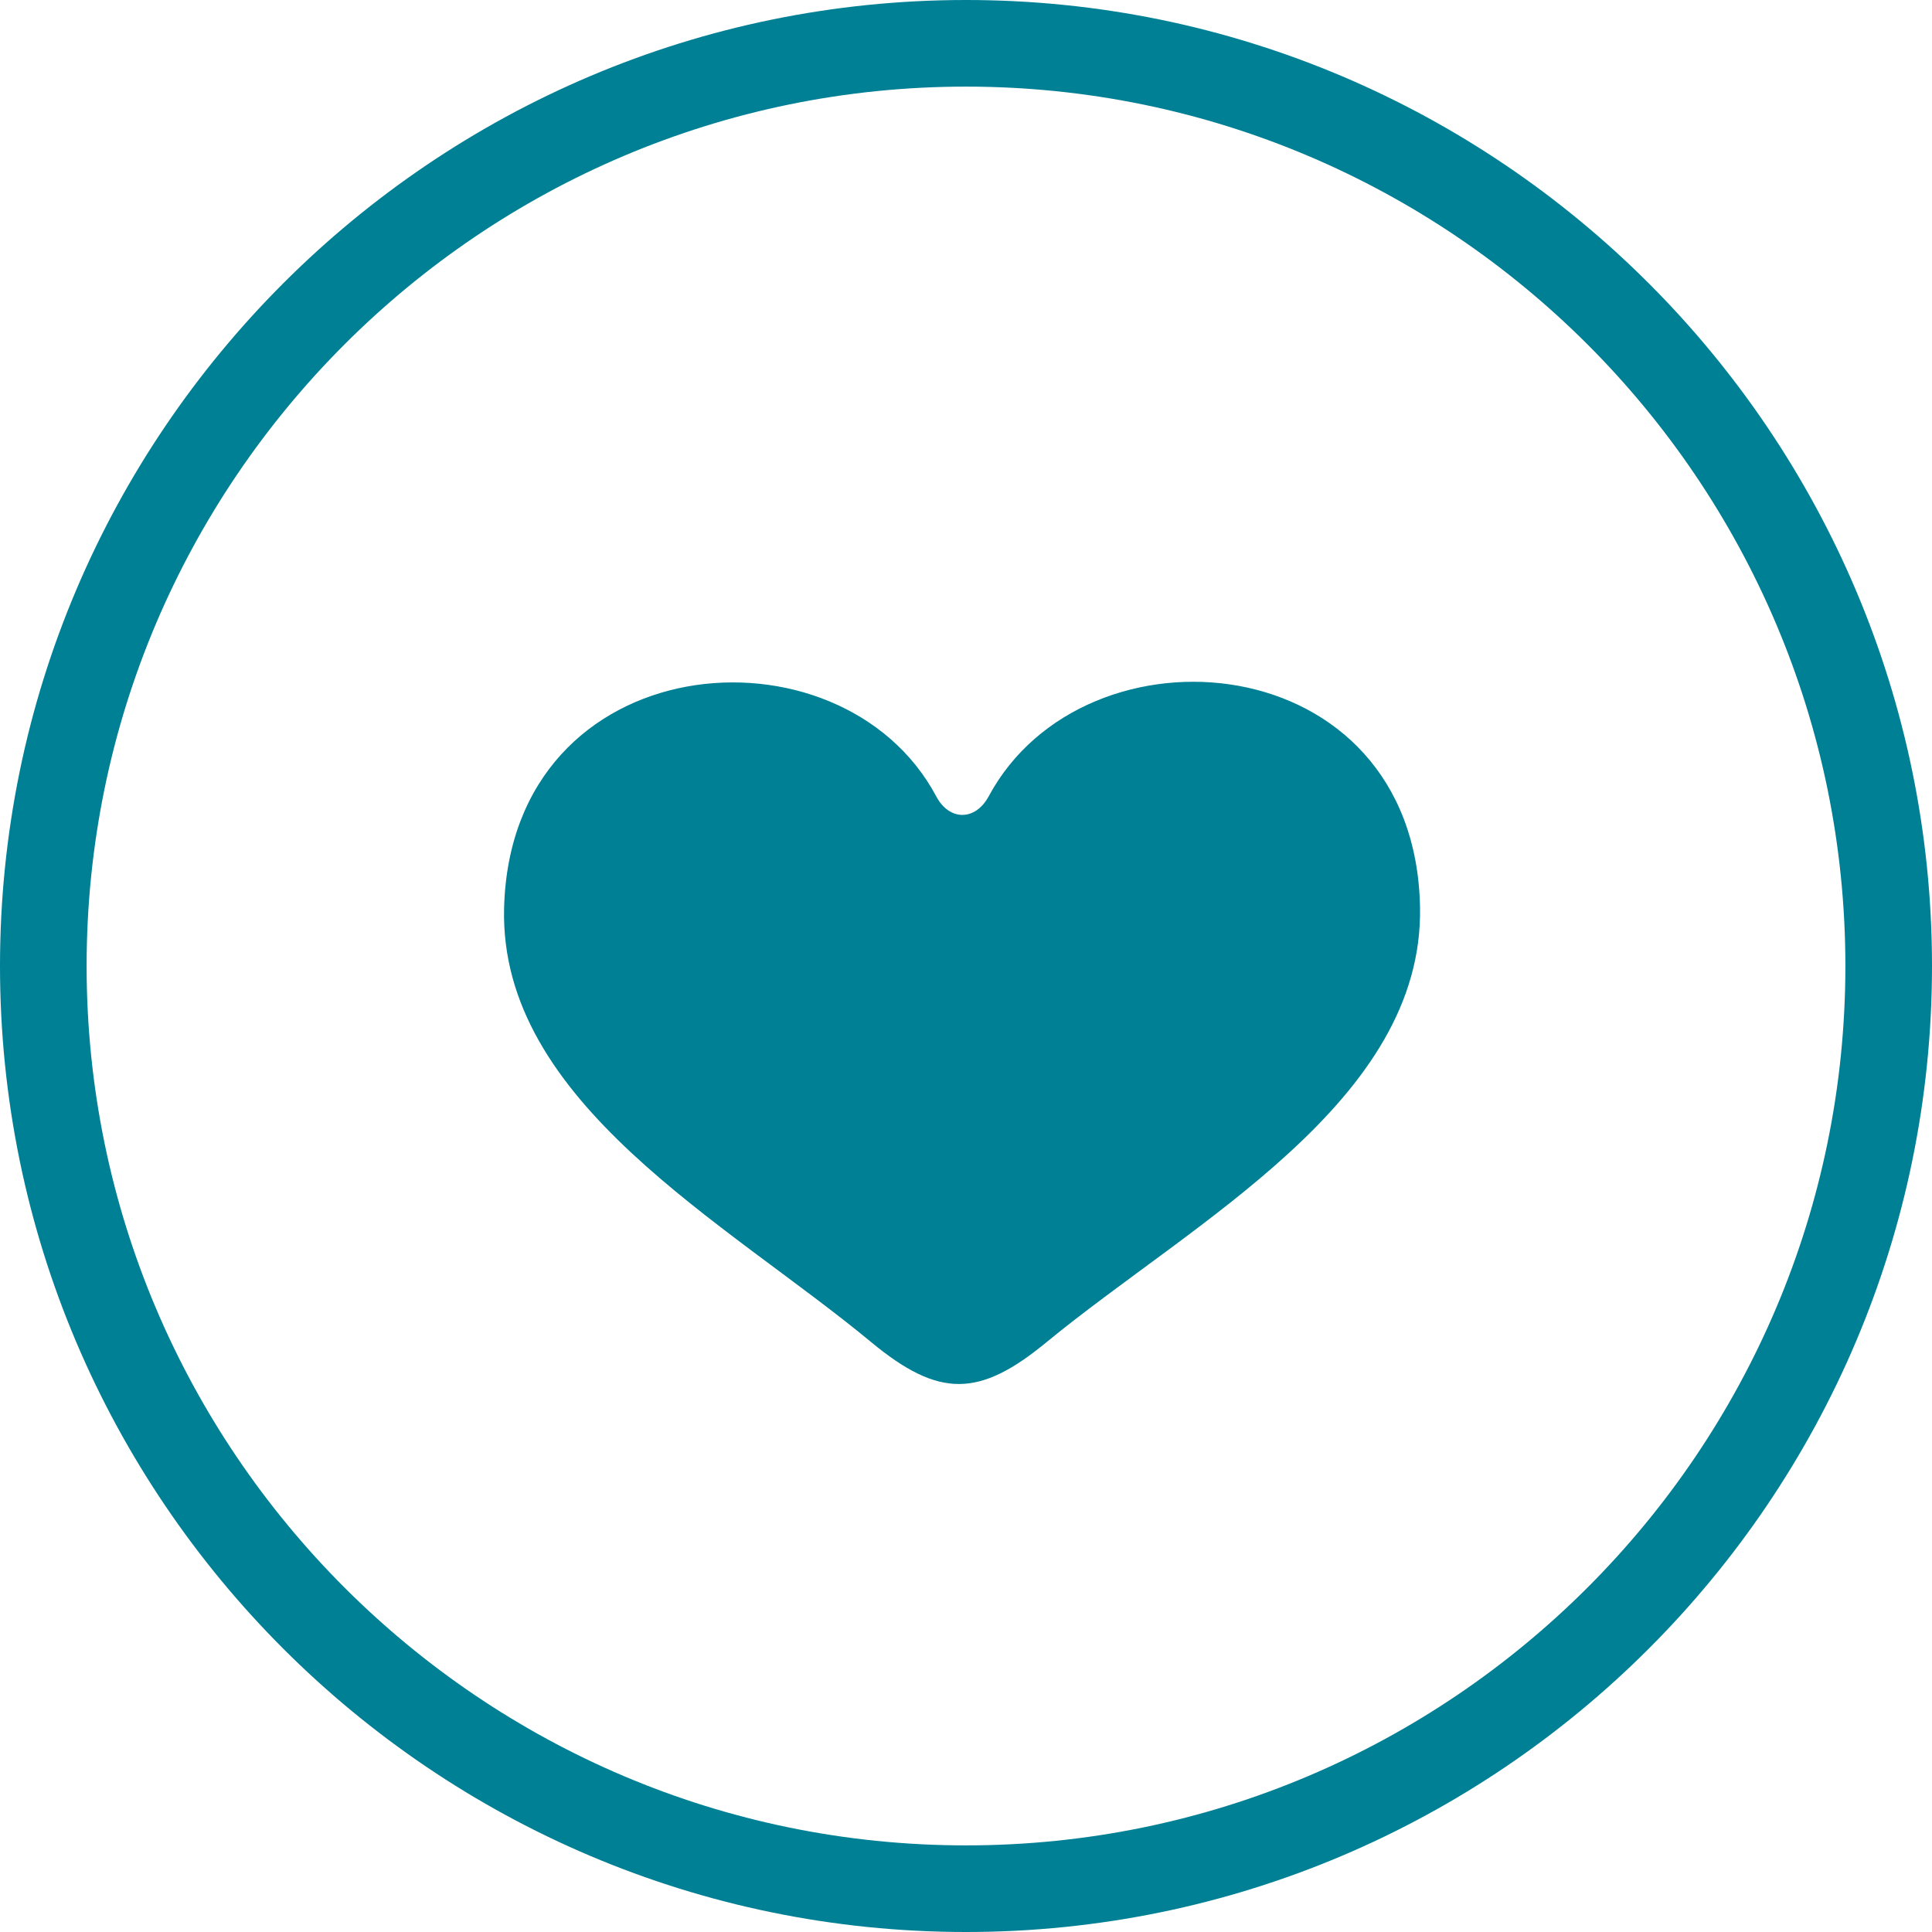
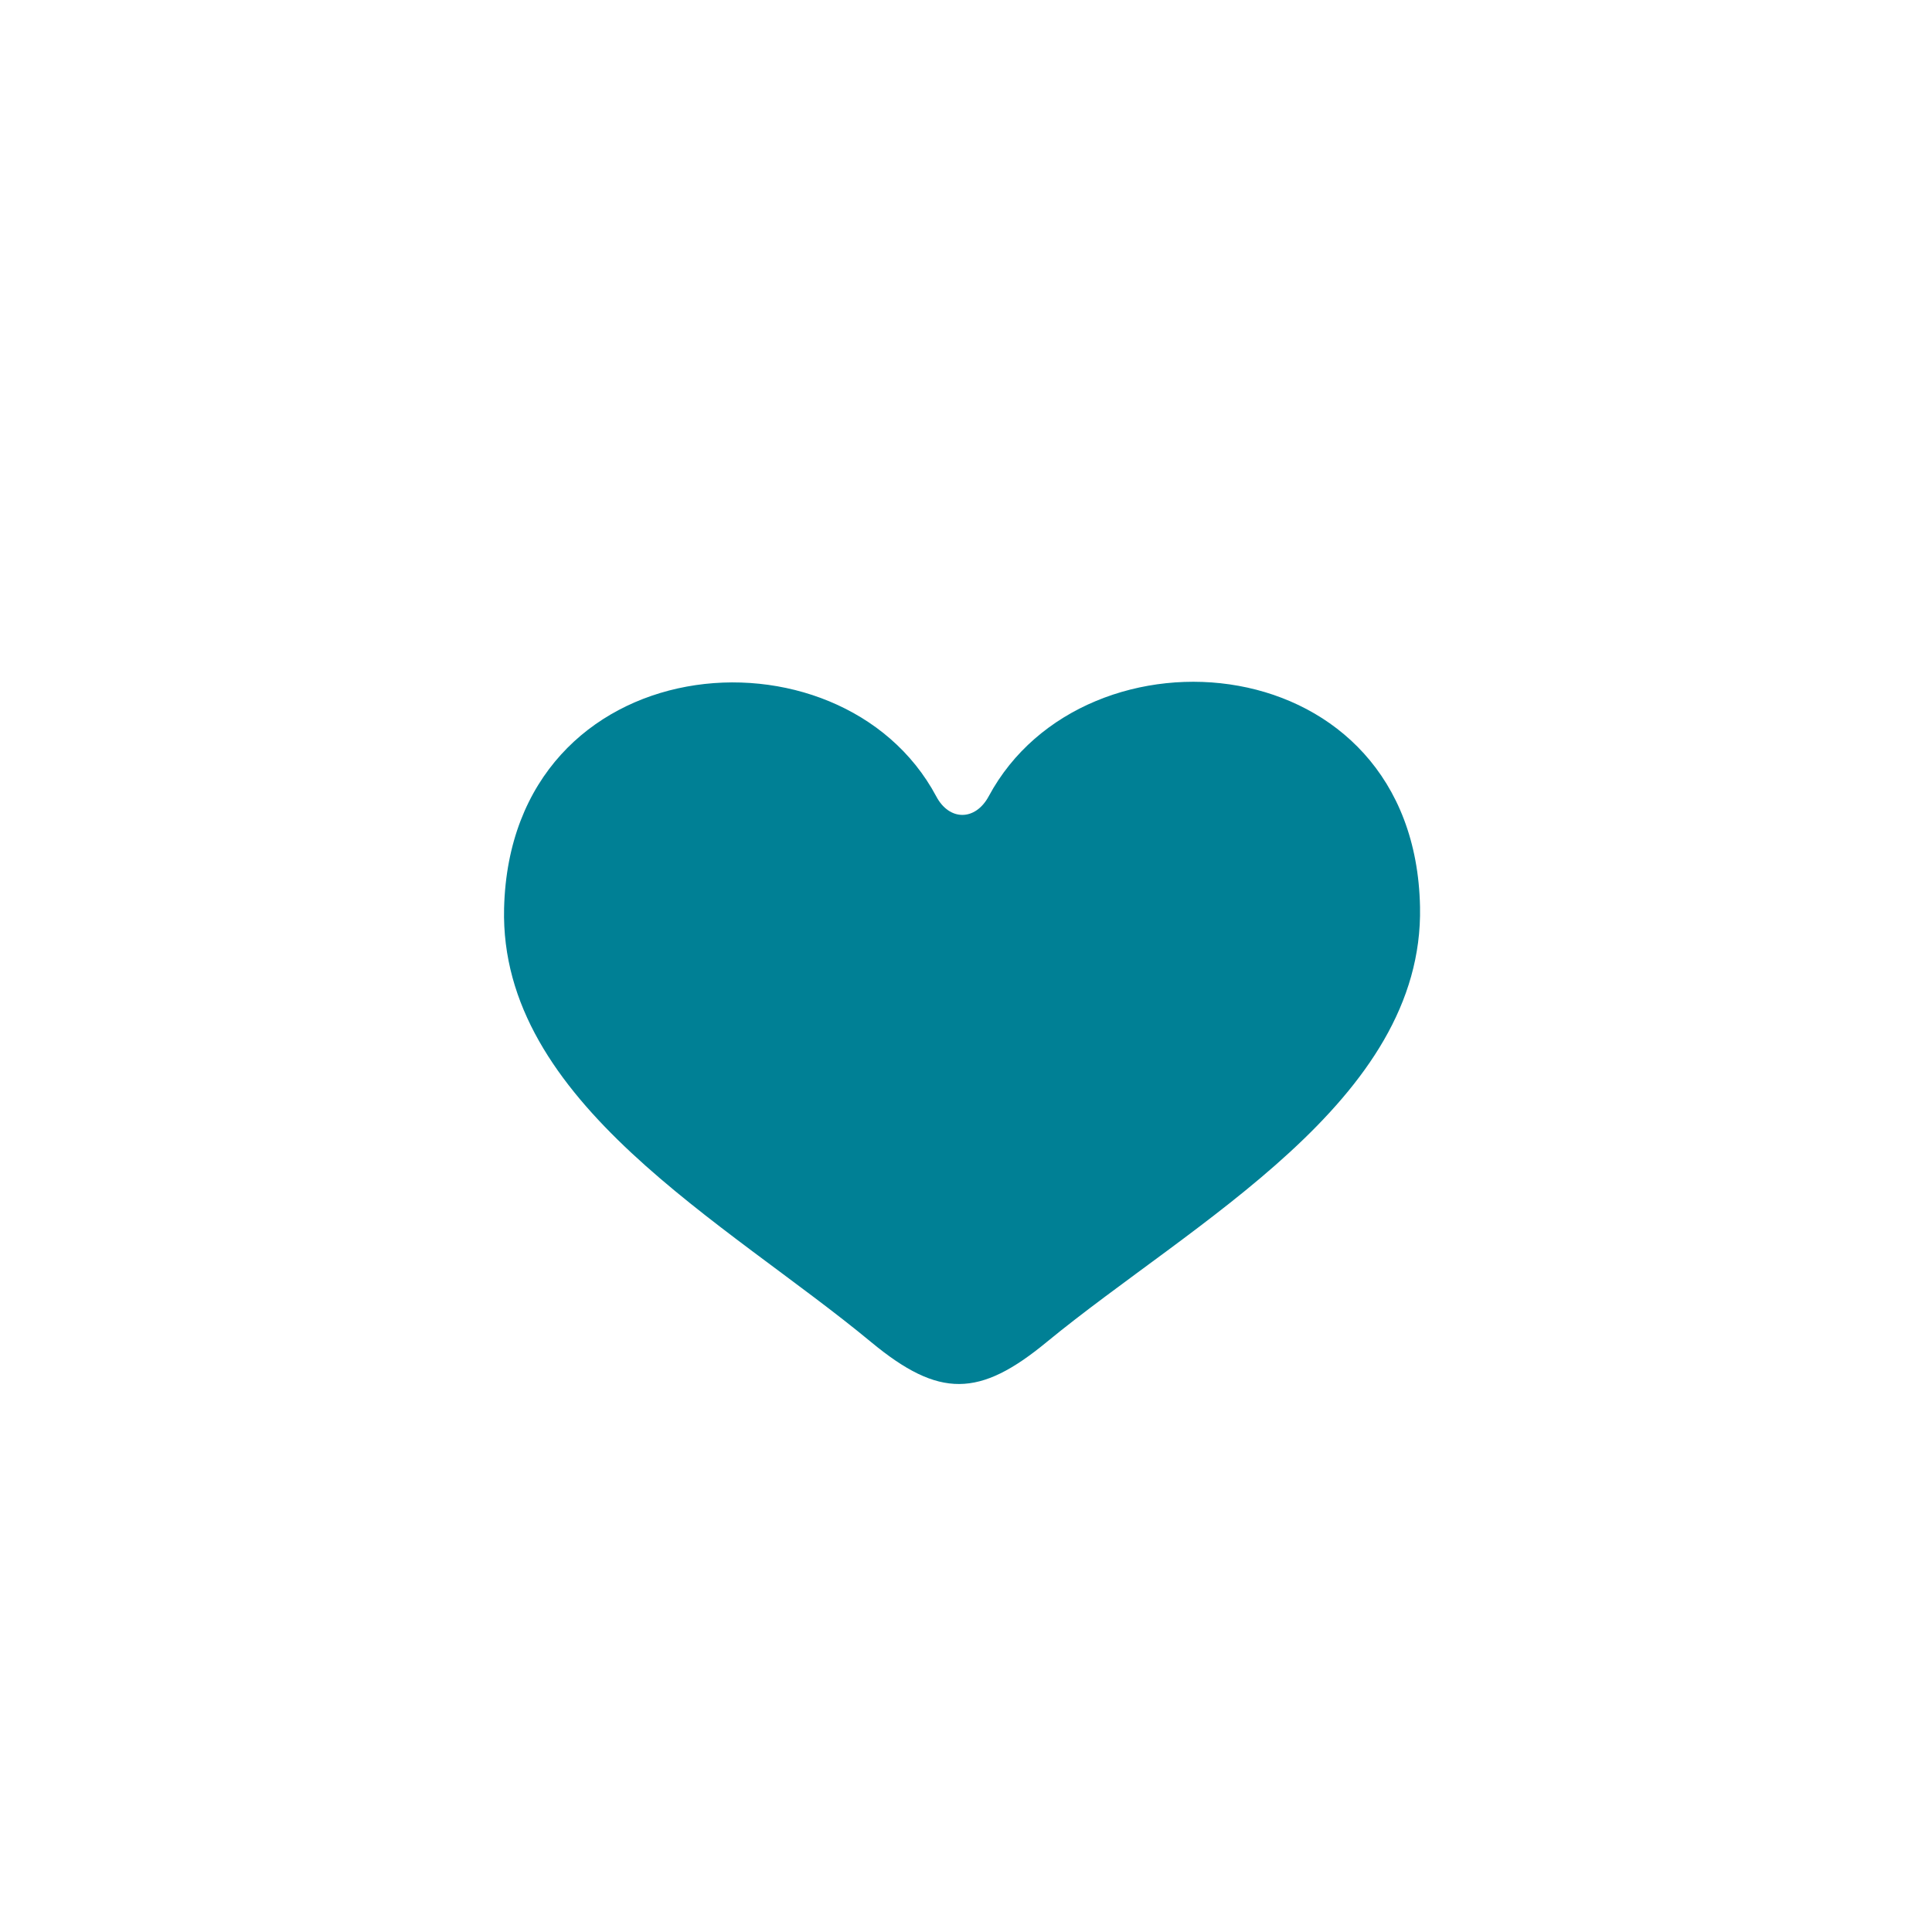
<svg xmlns="http://www.w3.org/2000/svg" version="1.1" id="Layer_1" x="0px" y="0px" viewBox="0 0 120 120" overflow="visible" xml:space="preserve">
  <g>
    <path fill="#008095" d="M88.2,56.33c-0.32-16.32-20.81-18.01-26.79-6.87c-0.83,1.54-2.45,1.54-3.26,0 c-5.94-11.12-26.43-9.37-26.84,6.95c-0.3,12.06,13.8,19.49,22.81,26.96c4.22,3.49,6.72,3.43,10.9-0.02 C74.14,75.86,88.44,68.4,88.2,56.33" />
-     <path fill="#008095" d="M60,120C26.92,120,0,93.08,0,60C0,26.92,26.92,0,60,0s60,26.92,60,60C120,93.08,93.08,120,60,120z M60,5.38 C29.88,5.38,5.38,29.88,5.38,60c0,30.12,24.5,54.62,54.62,54.62s54.62-24.5,54.62-54.62C114.62,29.88,90.12,5.38,60,5.38z" />
  </g>
</svg>